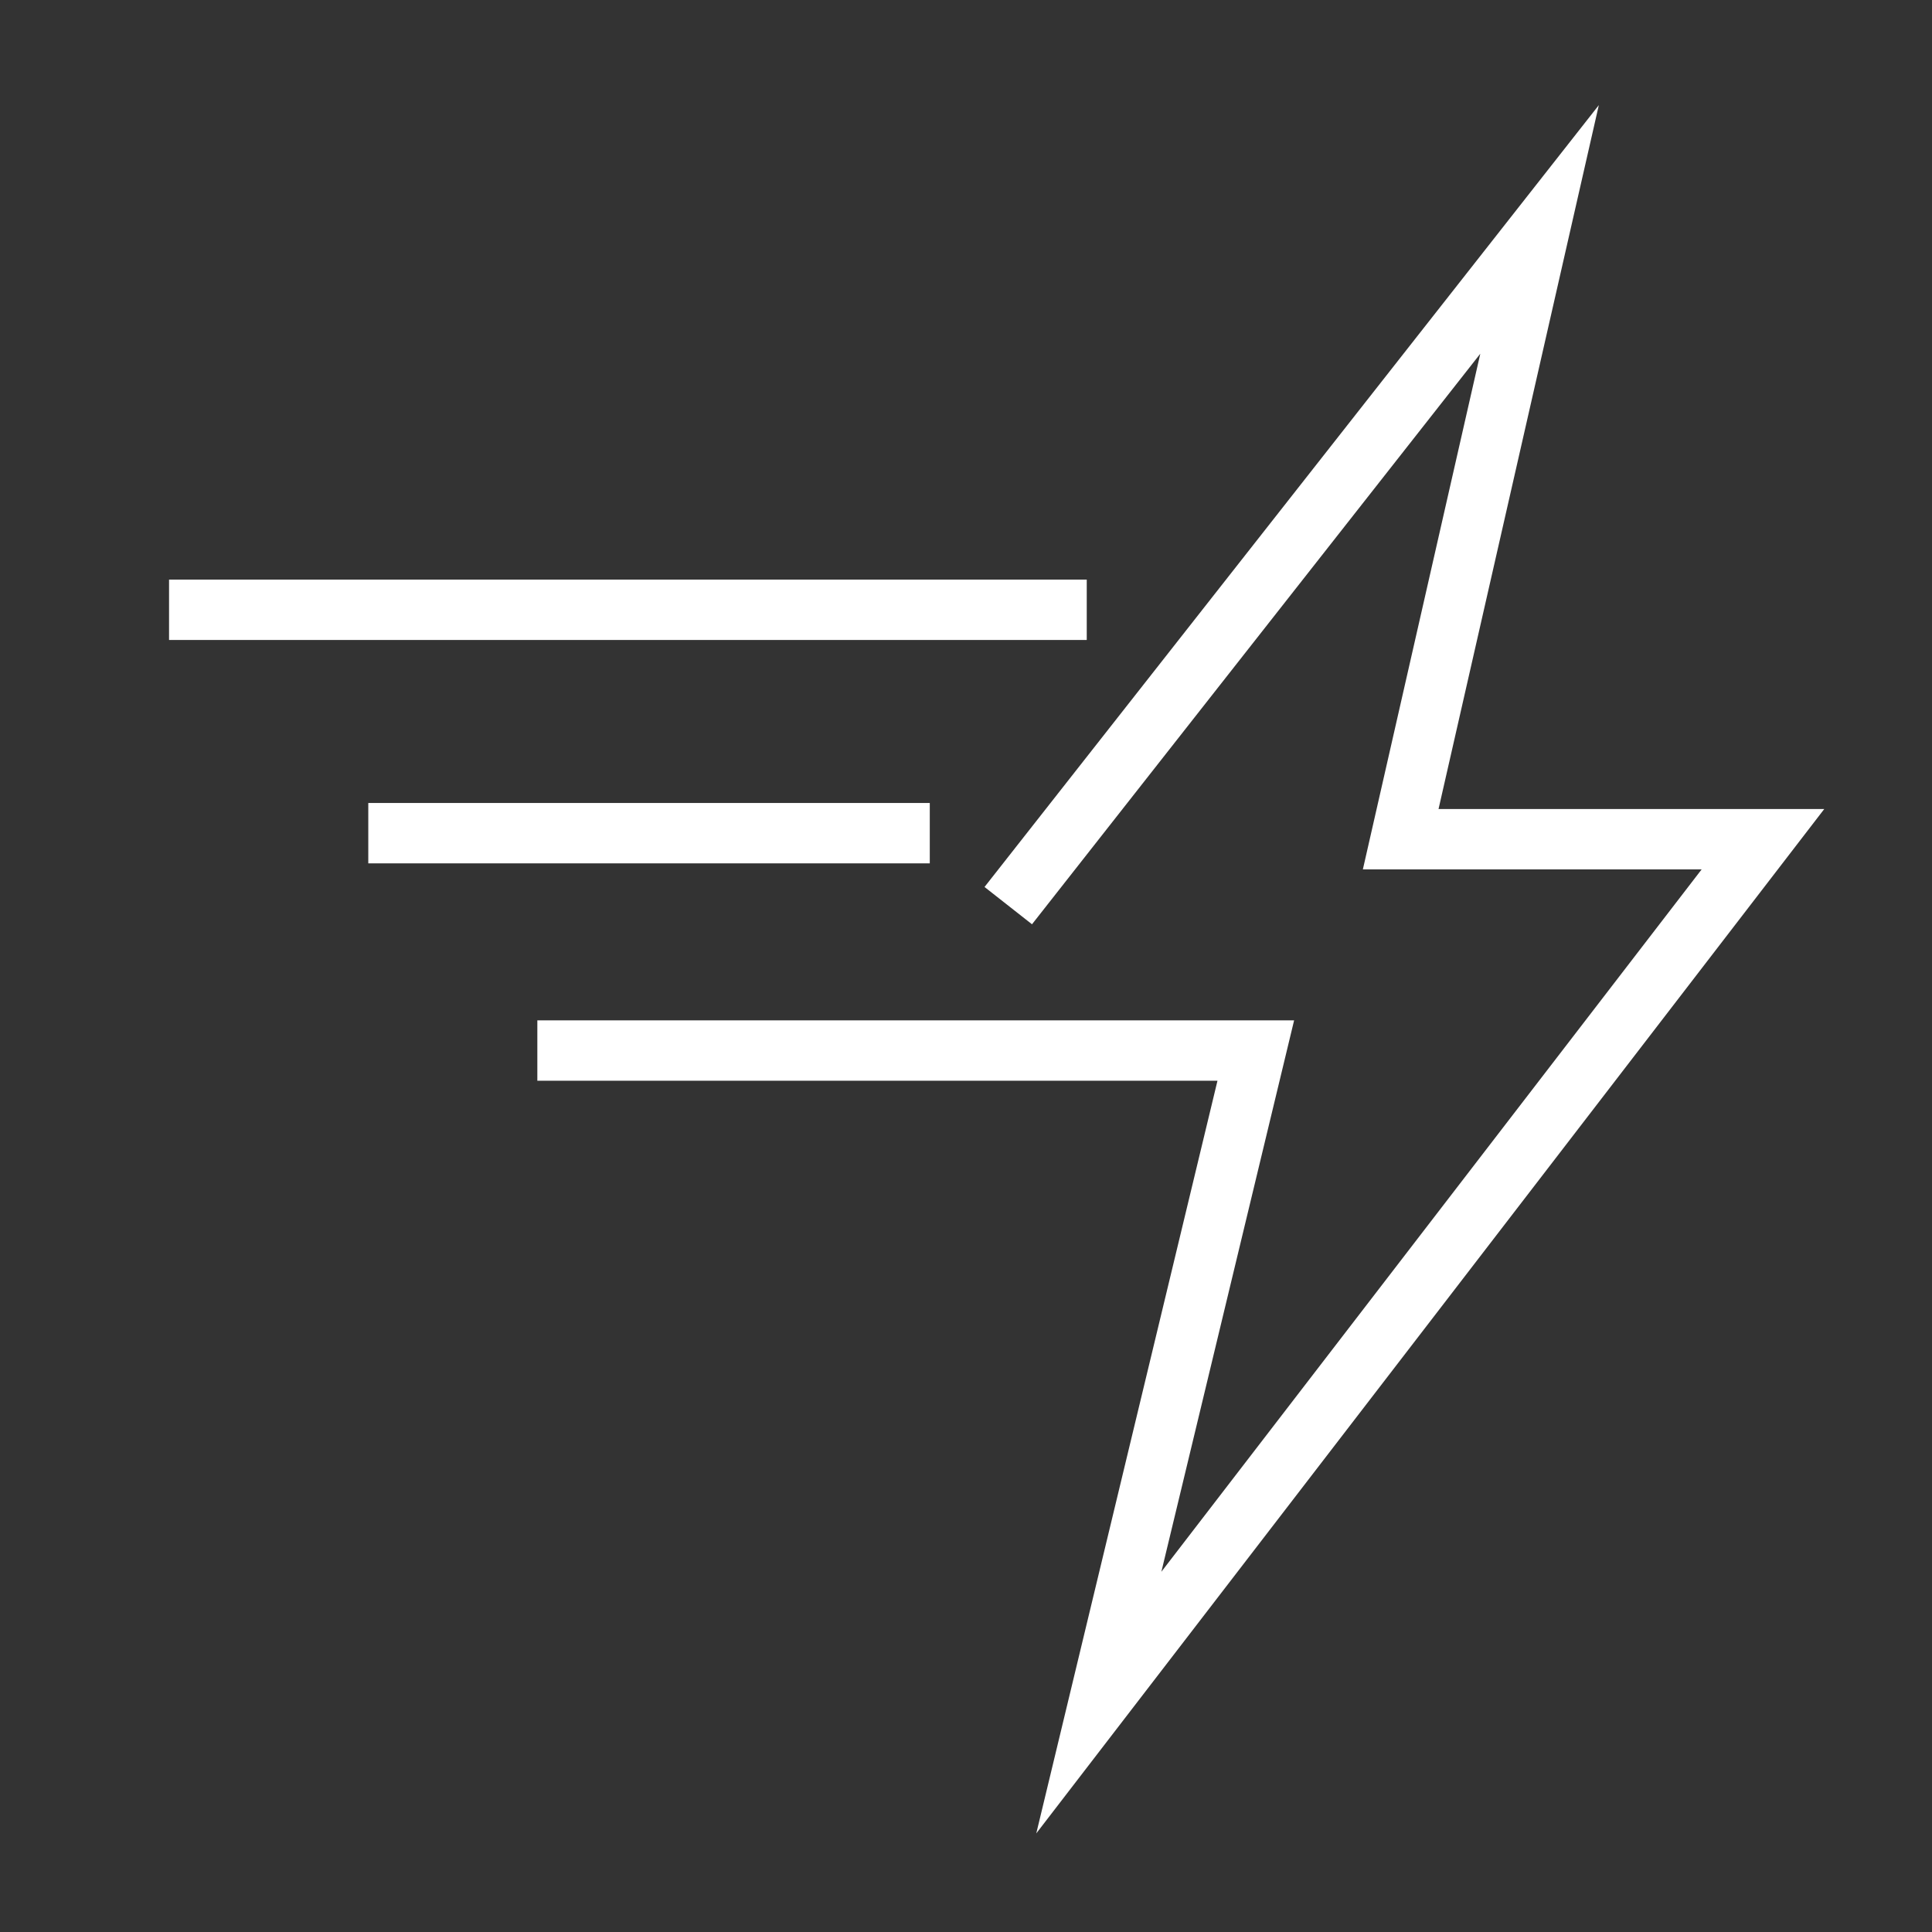
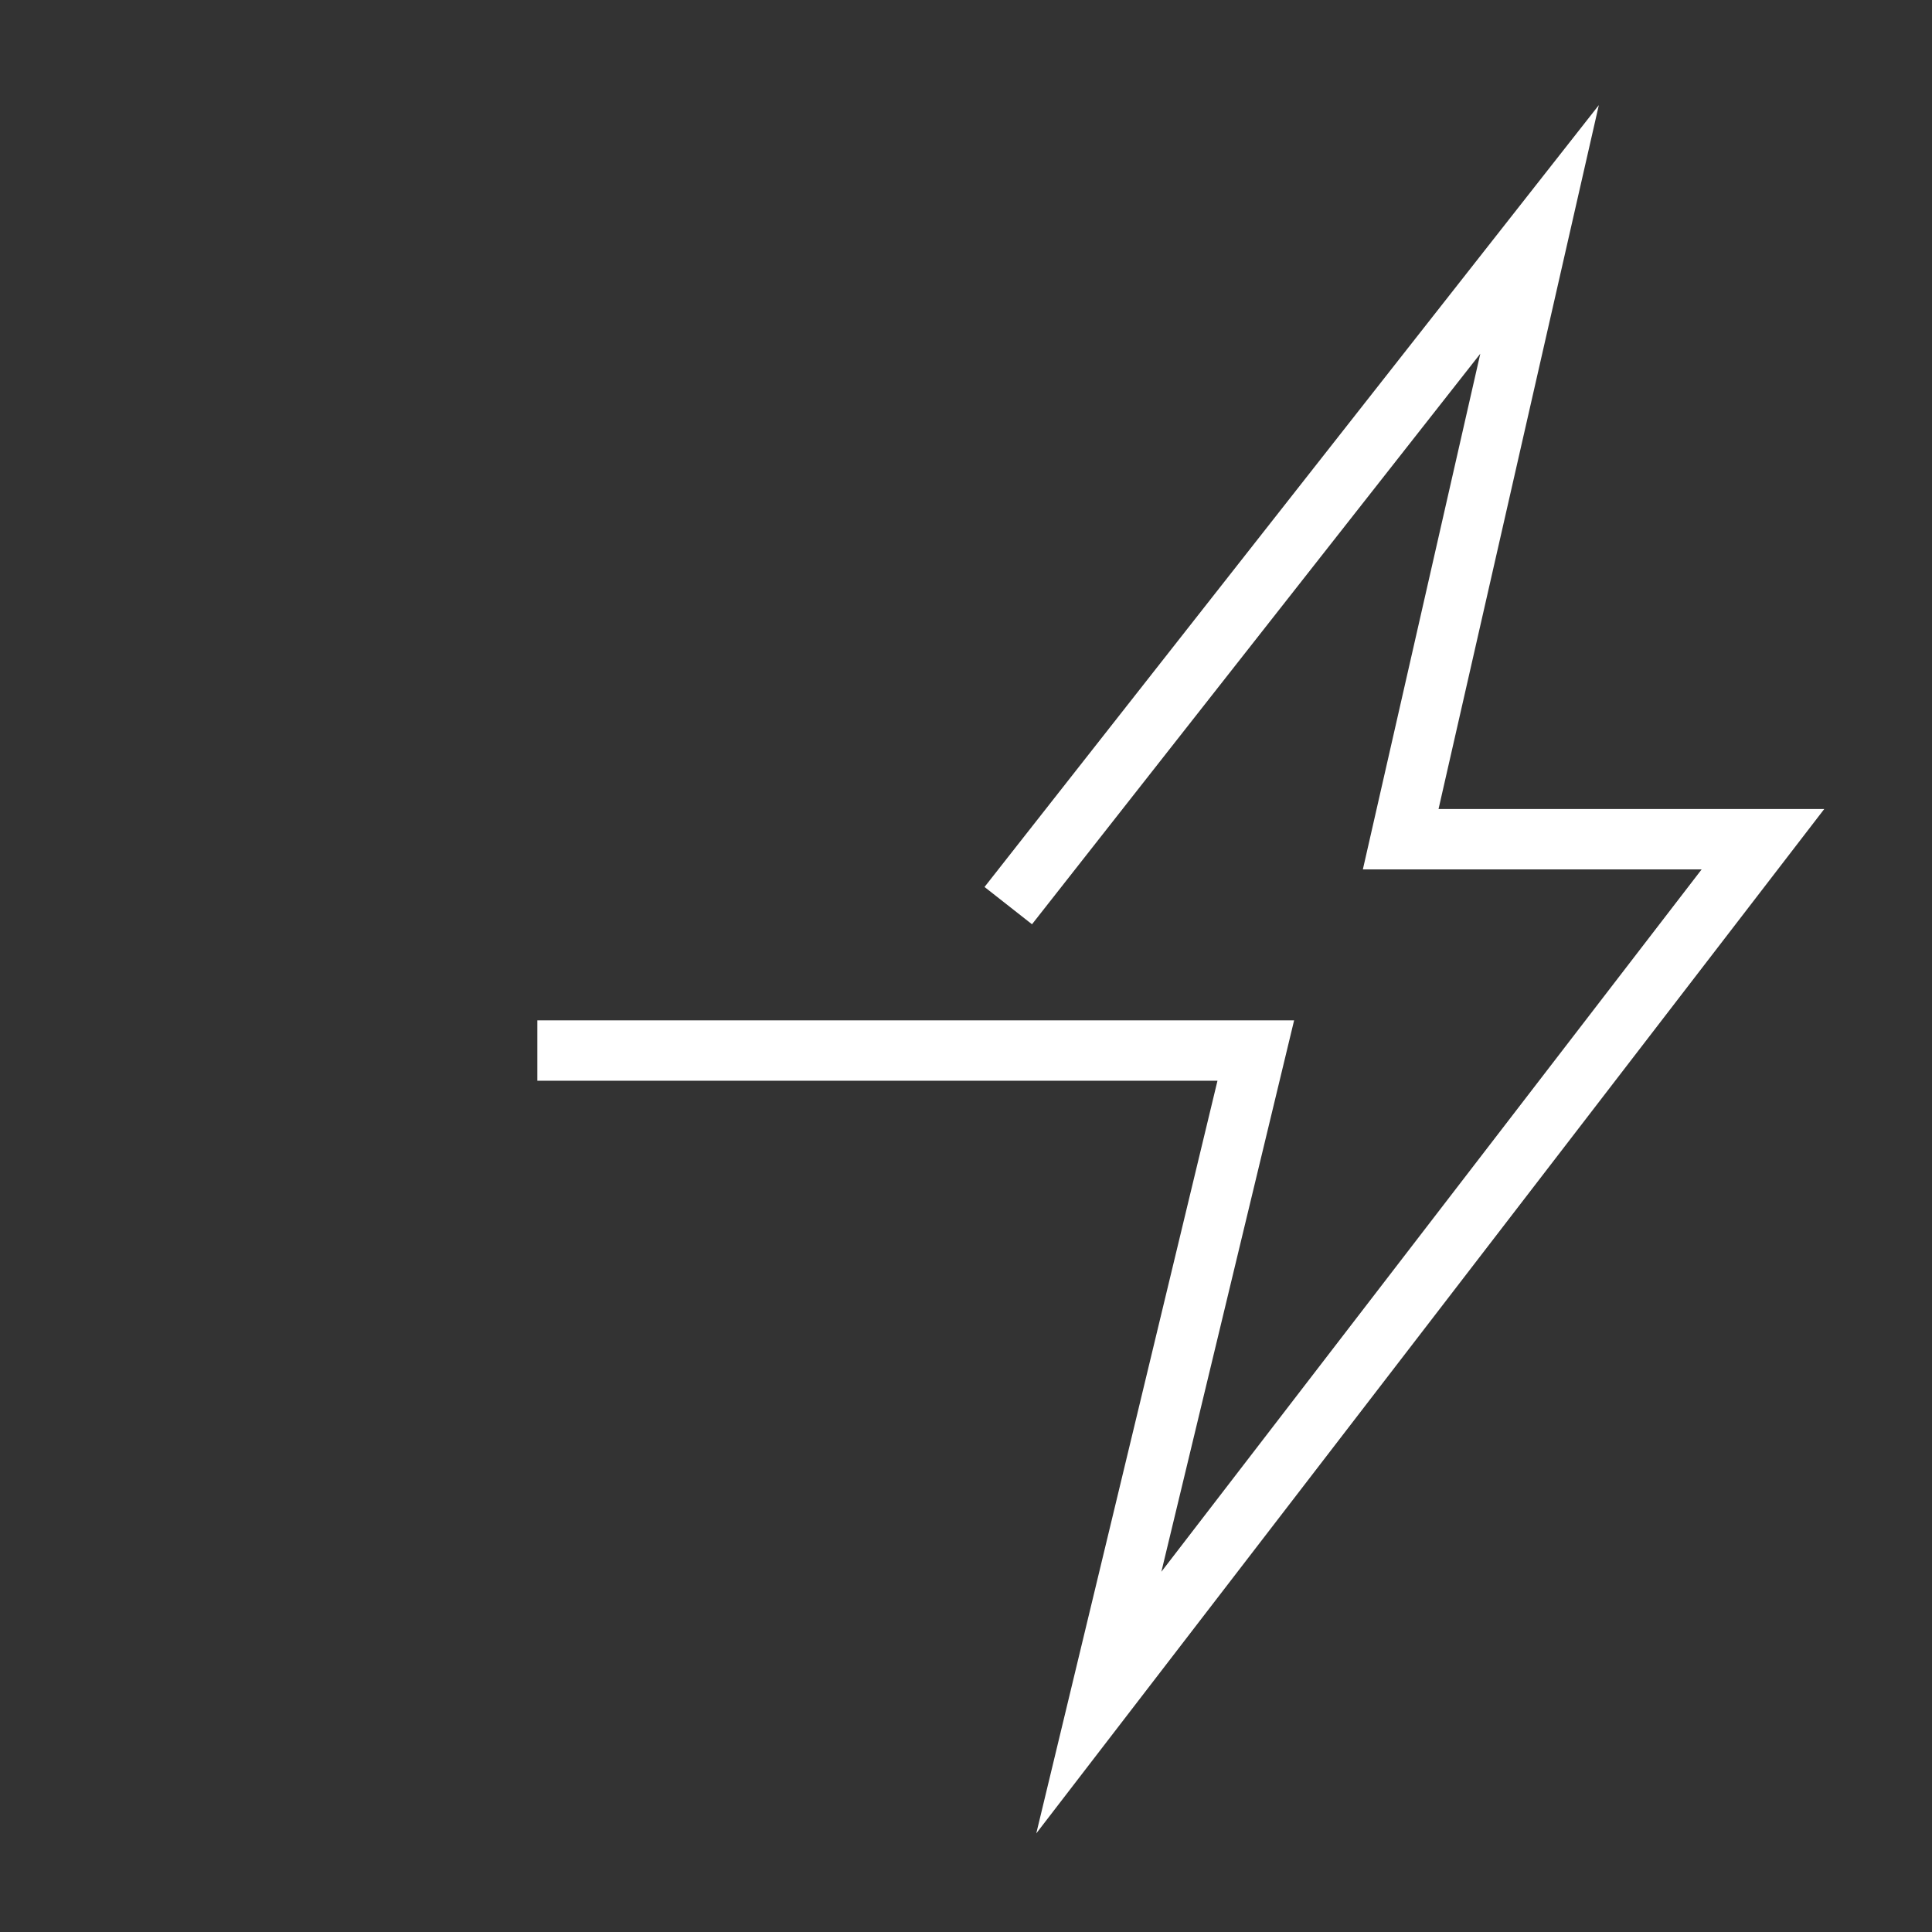
<svg xmlns="http://www.w3.org/2000/svg" id="Icon" version="1.1" viewBox="0 0 32 32">
  <rect x="0" y="0" width="32" height="32" fill="#333333" stroke="none" />
  <defs>
    <style>
      .st0 {
        fill: none;
        stroke: #fff;
        stroke-miterlimit: 10;
      }
    </style>
  </defs>
  <polyline class="st0" points="8.9 17.4 20.8 17.4 18.2 28.2 29.2 13.9 23.2 13.9 25.5 3.8 16.7 15" />
-   <line class="st0" x1="6.1" y1="13.8" x2="15.4" y2="13.8" />
-   <line class="st0" x1="2.8" y1="10.1" x2="18" y2="10.1" />
</svg>